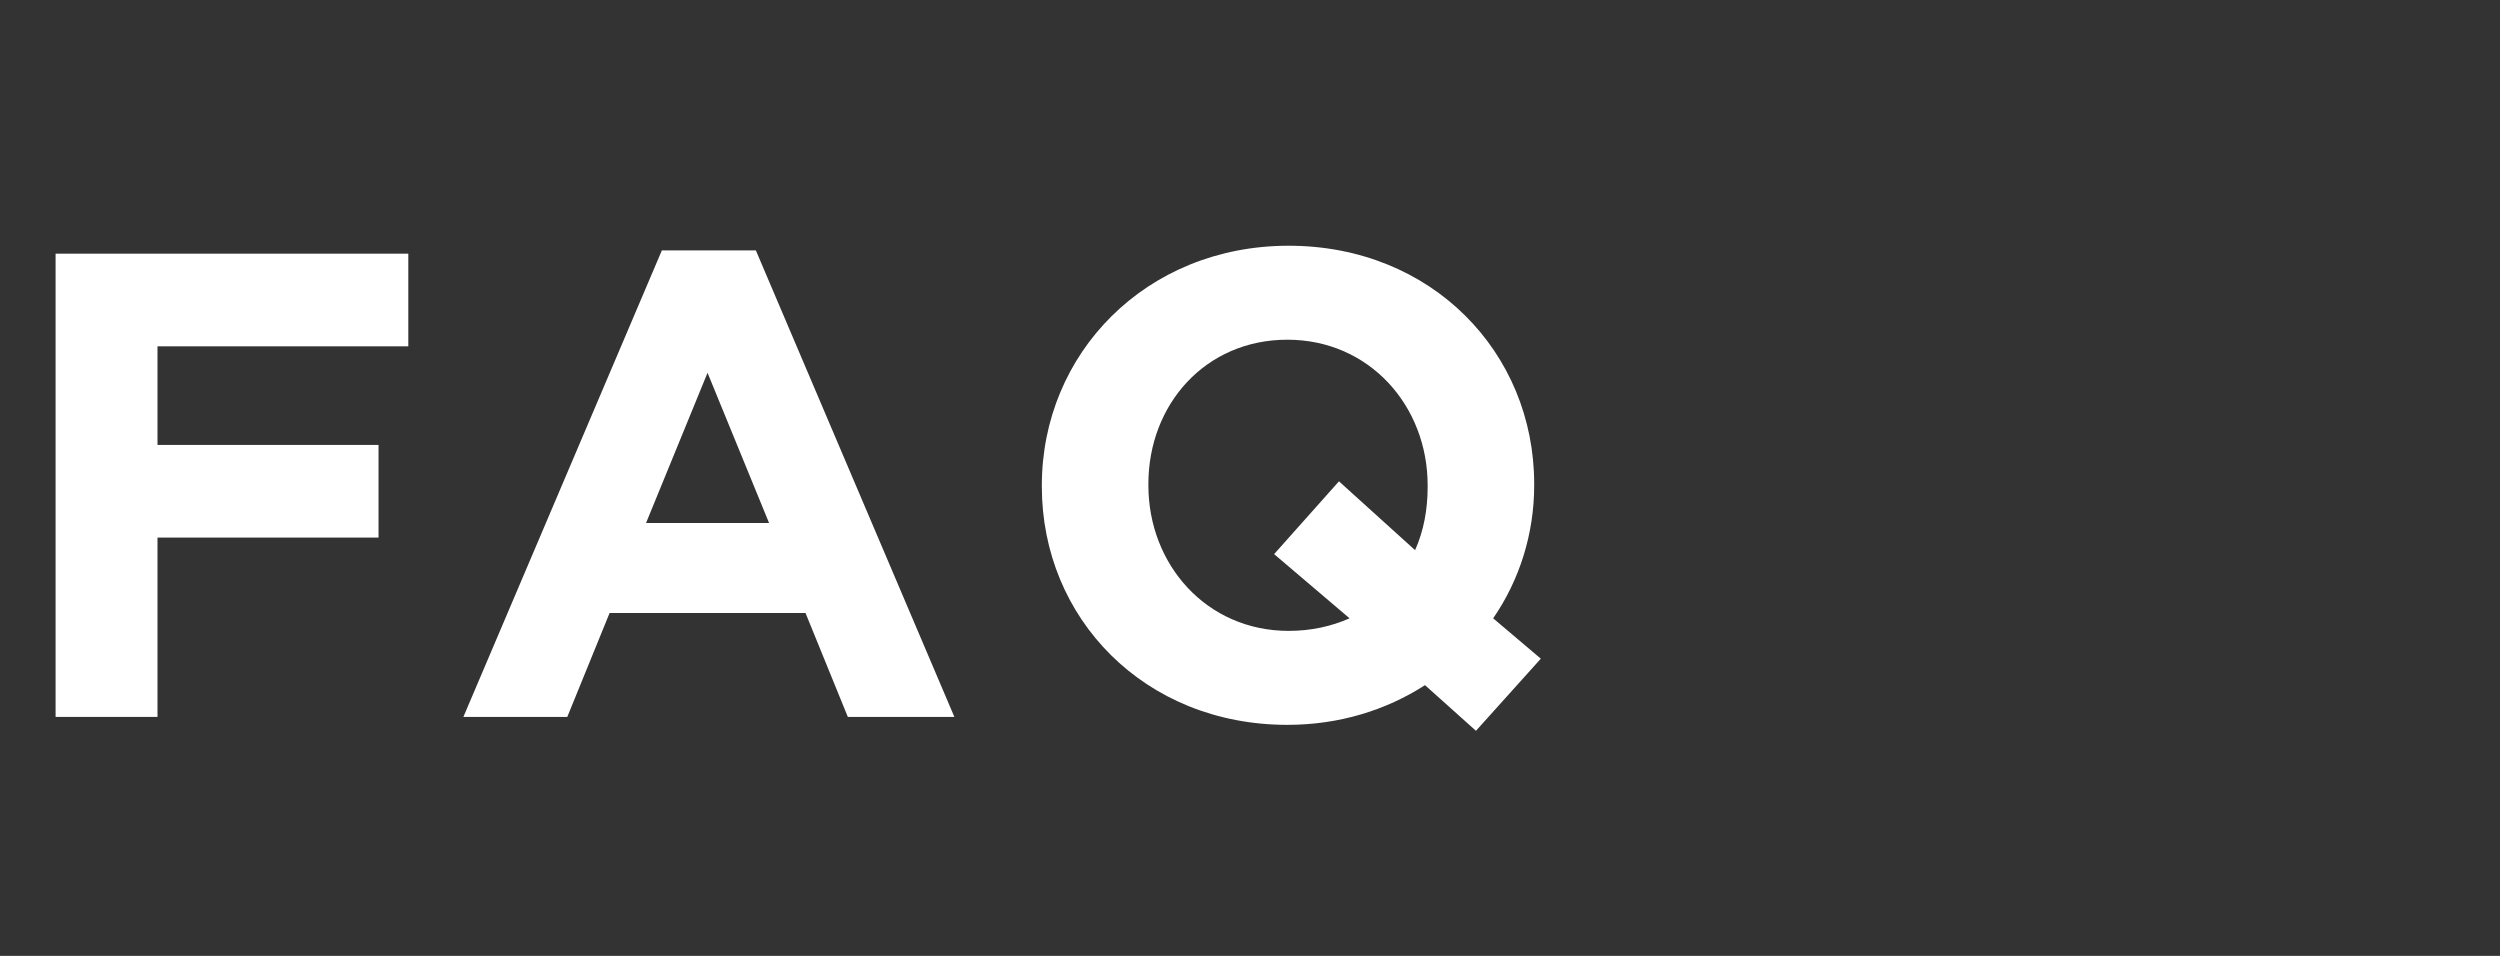
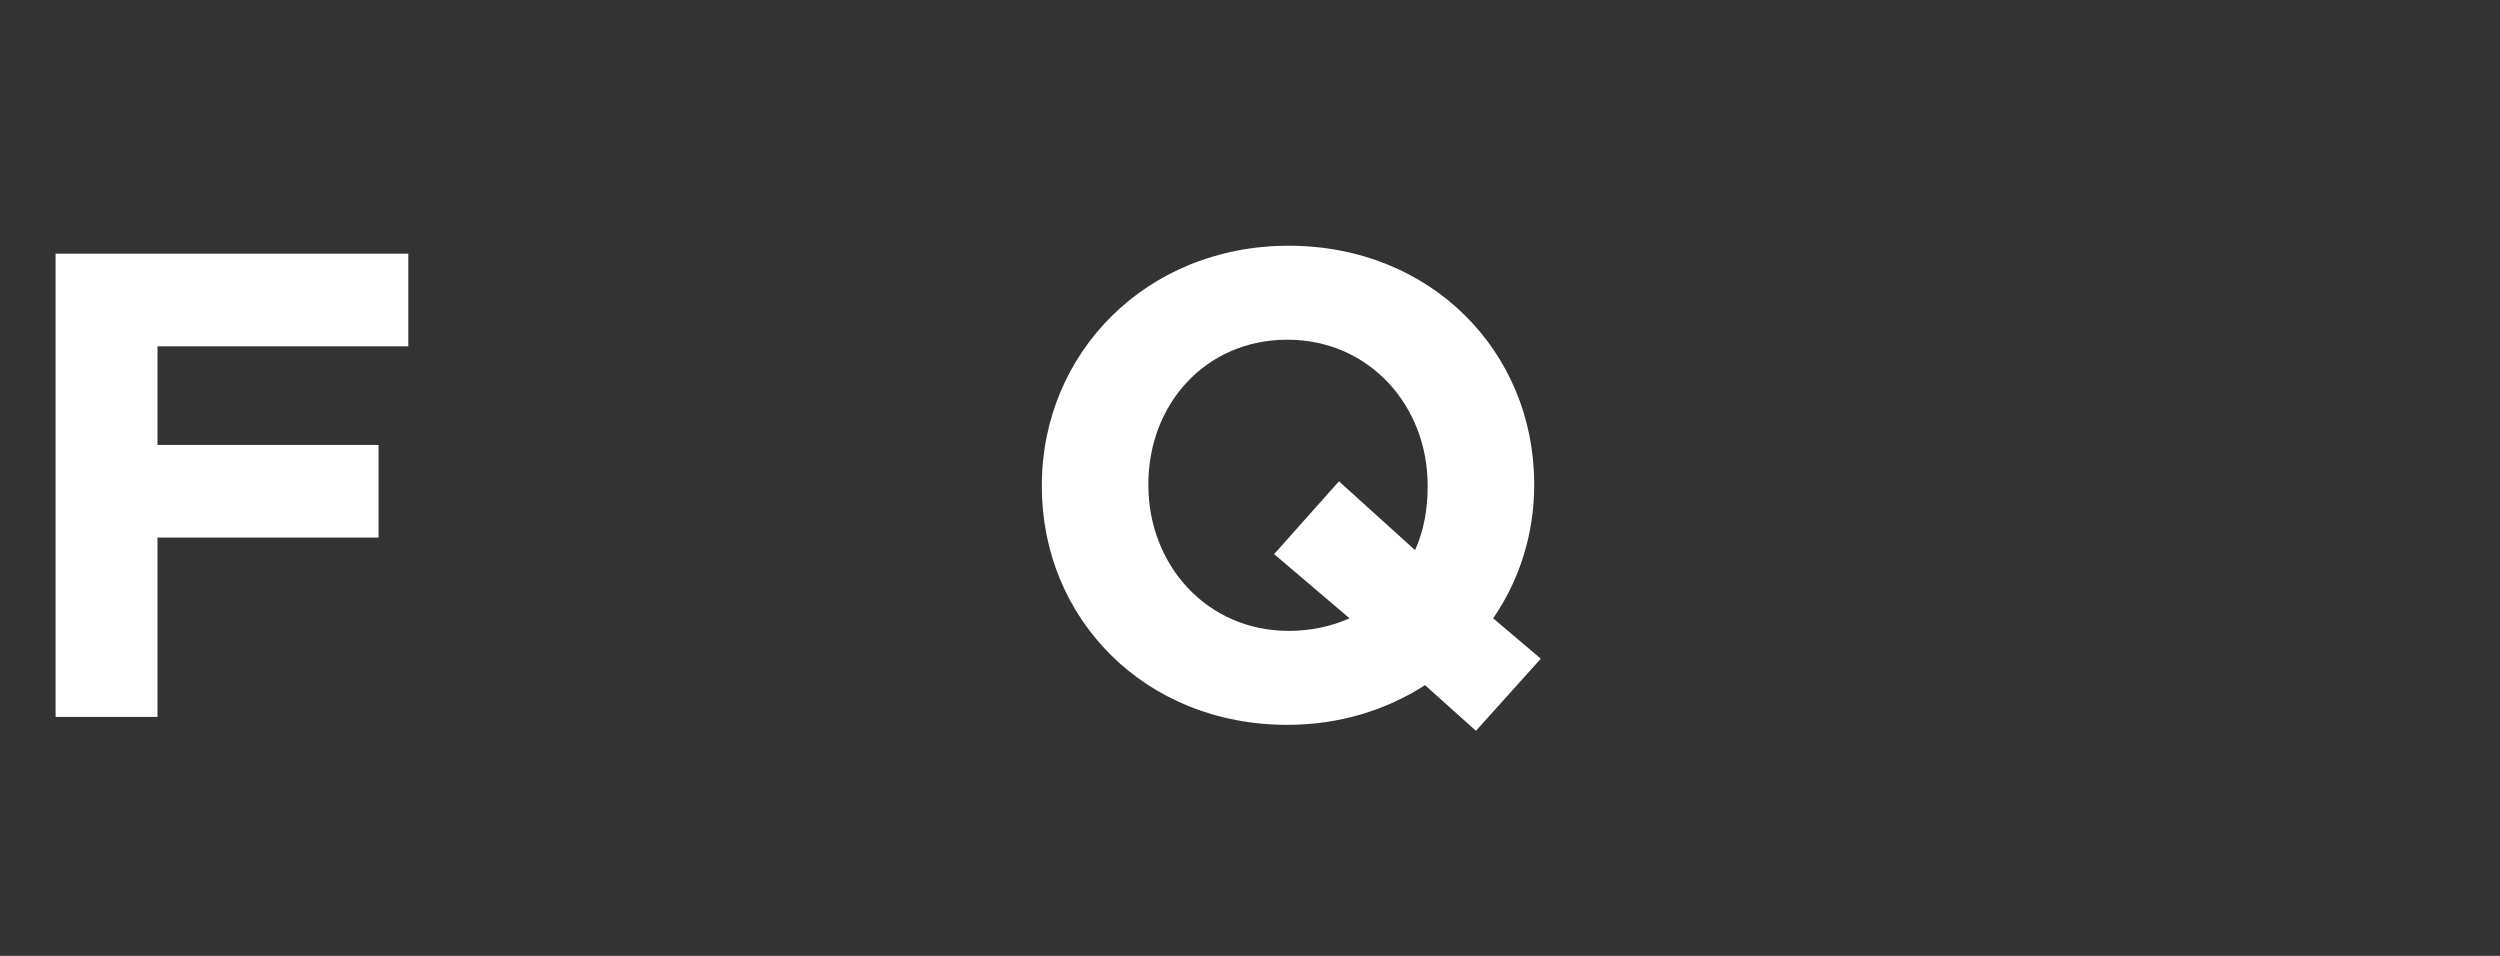
<svg xmlns="http://www.w3.org/2000/svg" width="68" height="26" viewBox="0 0 68 26" fill="none">
  <rect x="0" y="0" width="68" height="26" fill="#333333" stroke="none" />
  <path d="M41.91 17.916L40.146 19.878L38.76 18.636C37.698 19.32 36.42 19.716 35.016 19.716C31.128 19.716 28.338 16.818 28.338 13.236V13.2C28.338 9.618 31.164 6.684 35.052 6.684C38.94 6.684 41.73 9.582 41.73 13.164V13.2C41.73 14.514 41.334 15.774 40.614 16.818L41.91 17.916ZM38.832 13.236V13.2C38.832 11.04 37.248 9.24 35.016 9.24C32.784 9.24 31.236 11.004 31.236 13.164V13.2C31.236 15.36 32.82 17.16 35.052 17.16C35.664 17.16 36.222 17.034 36.708 16.818L34.656 15.072L36.42 13.092L38.49 14.964C38.724 14.442 38.832 13.866 38.832 13.236Z" fill="white" />
-   <path d="M25.959 19.5H23.061L21.91 16.674H16.581L15.43 19.5H12.604L18.003 6.81H20.559L25.959 19.5ZM20.919 14.226L19.245 10.14L17.572 14.226H20.919Z" fill="white" />
  <path d="M11.106 9.42H4.284V12.102H10.296V14.622H4.284V19.5H1.512V6.9H11.106V9.42Z" fill="white" />
</svg>